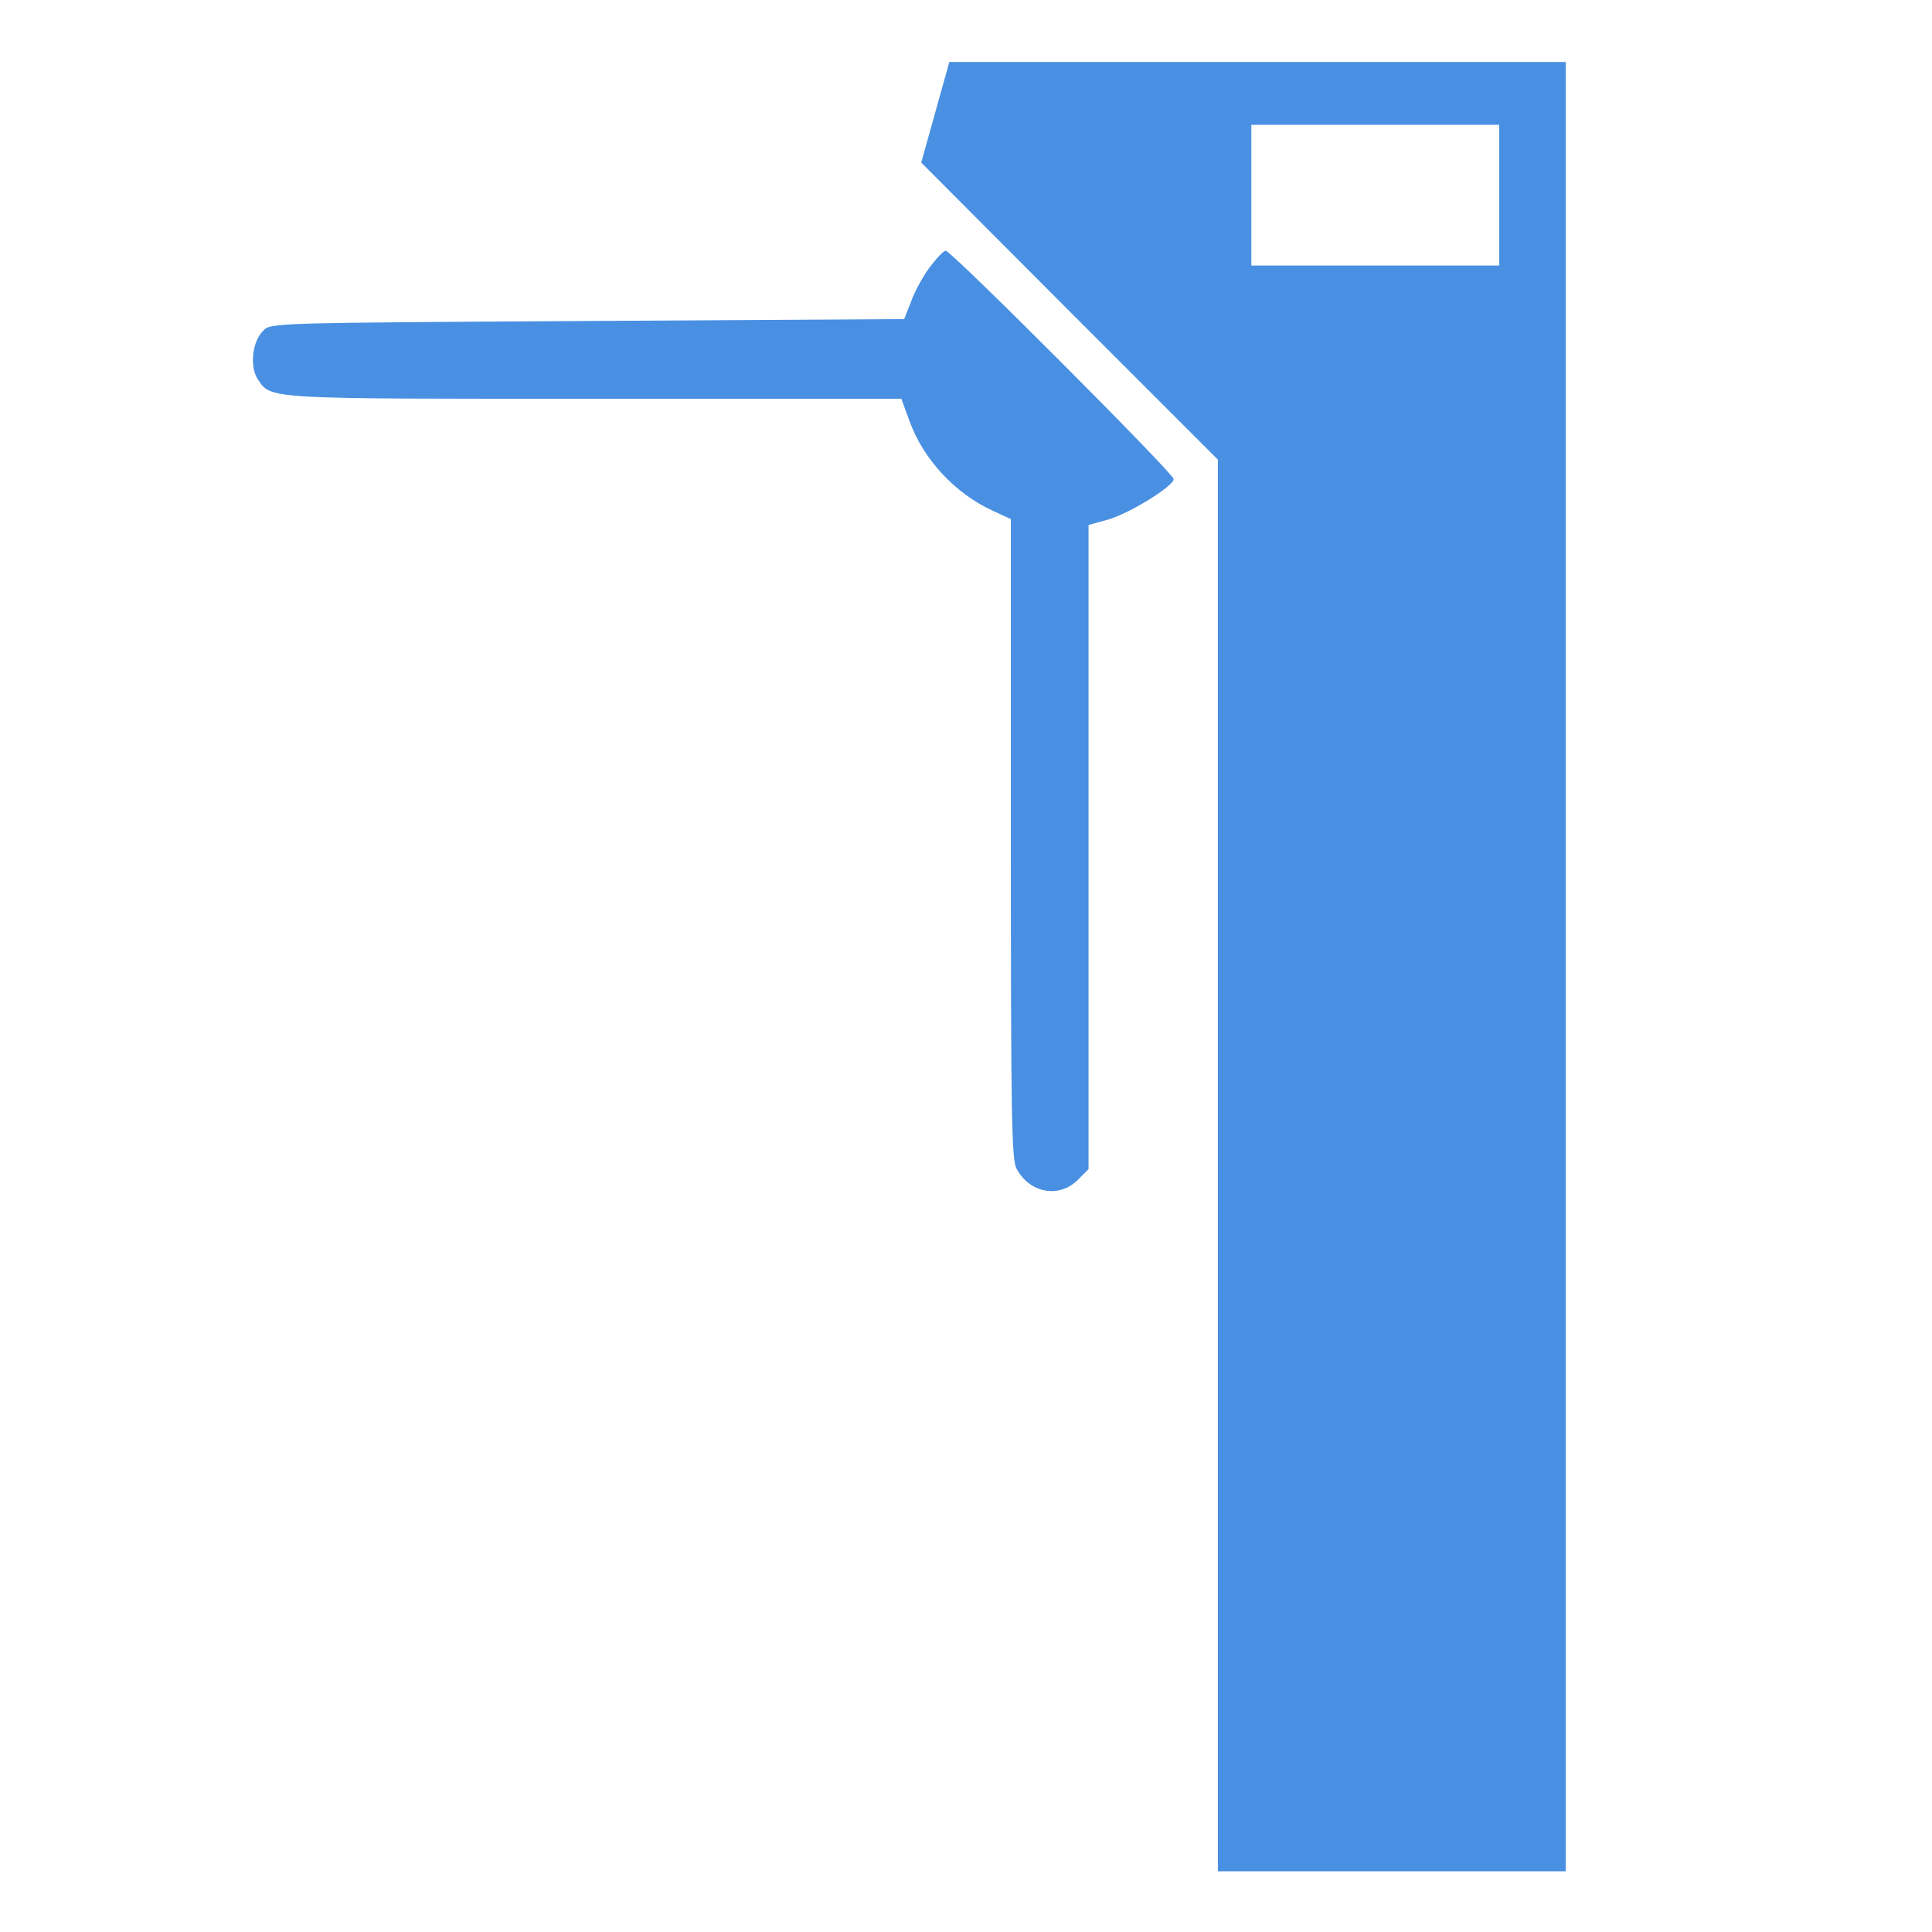
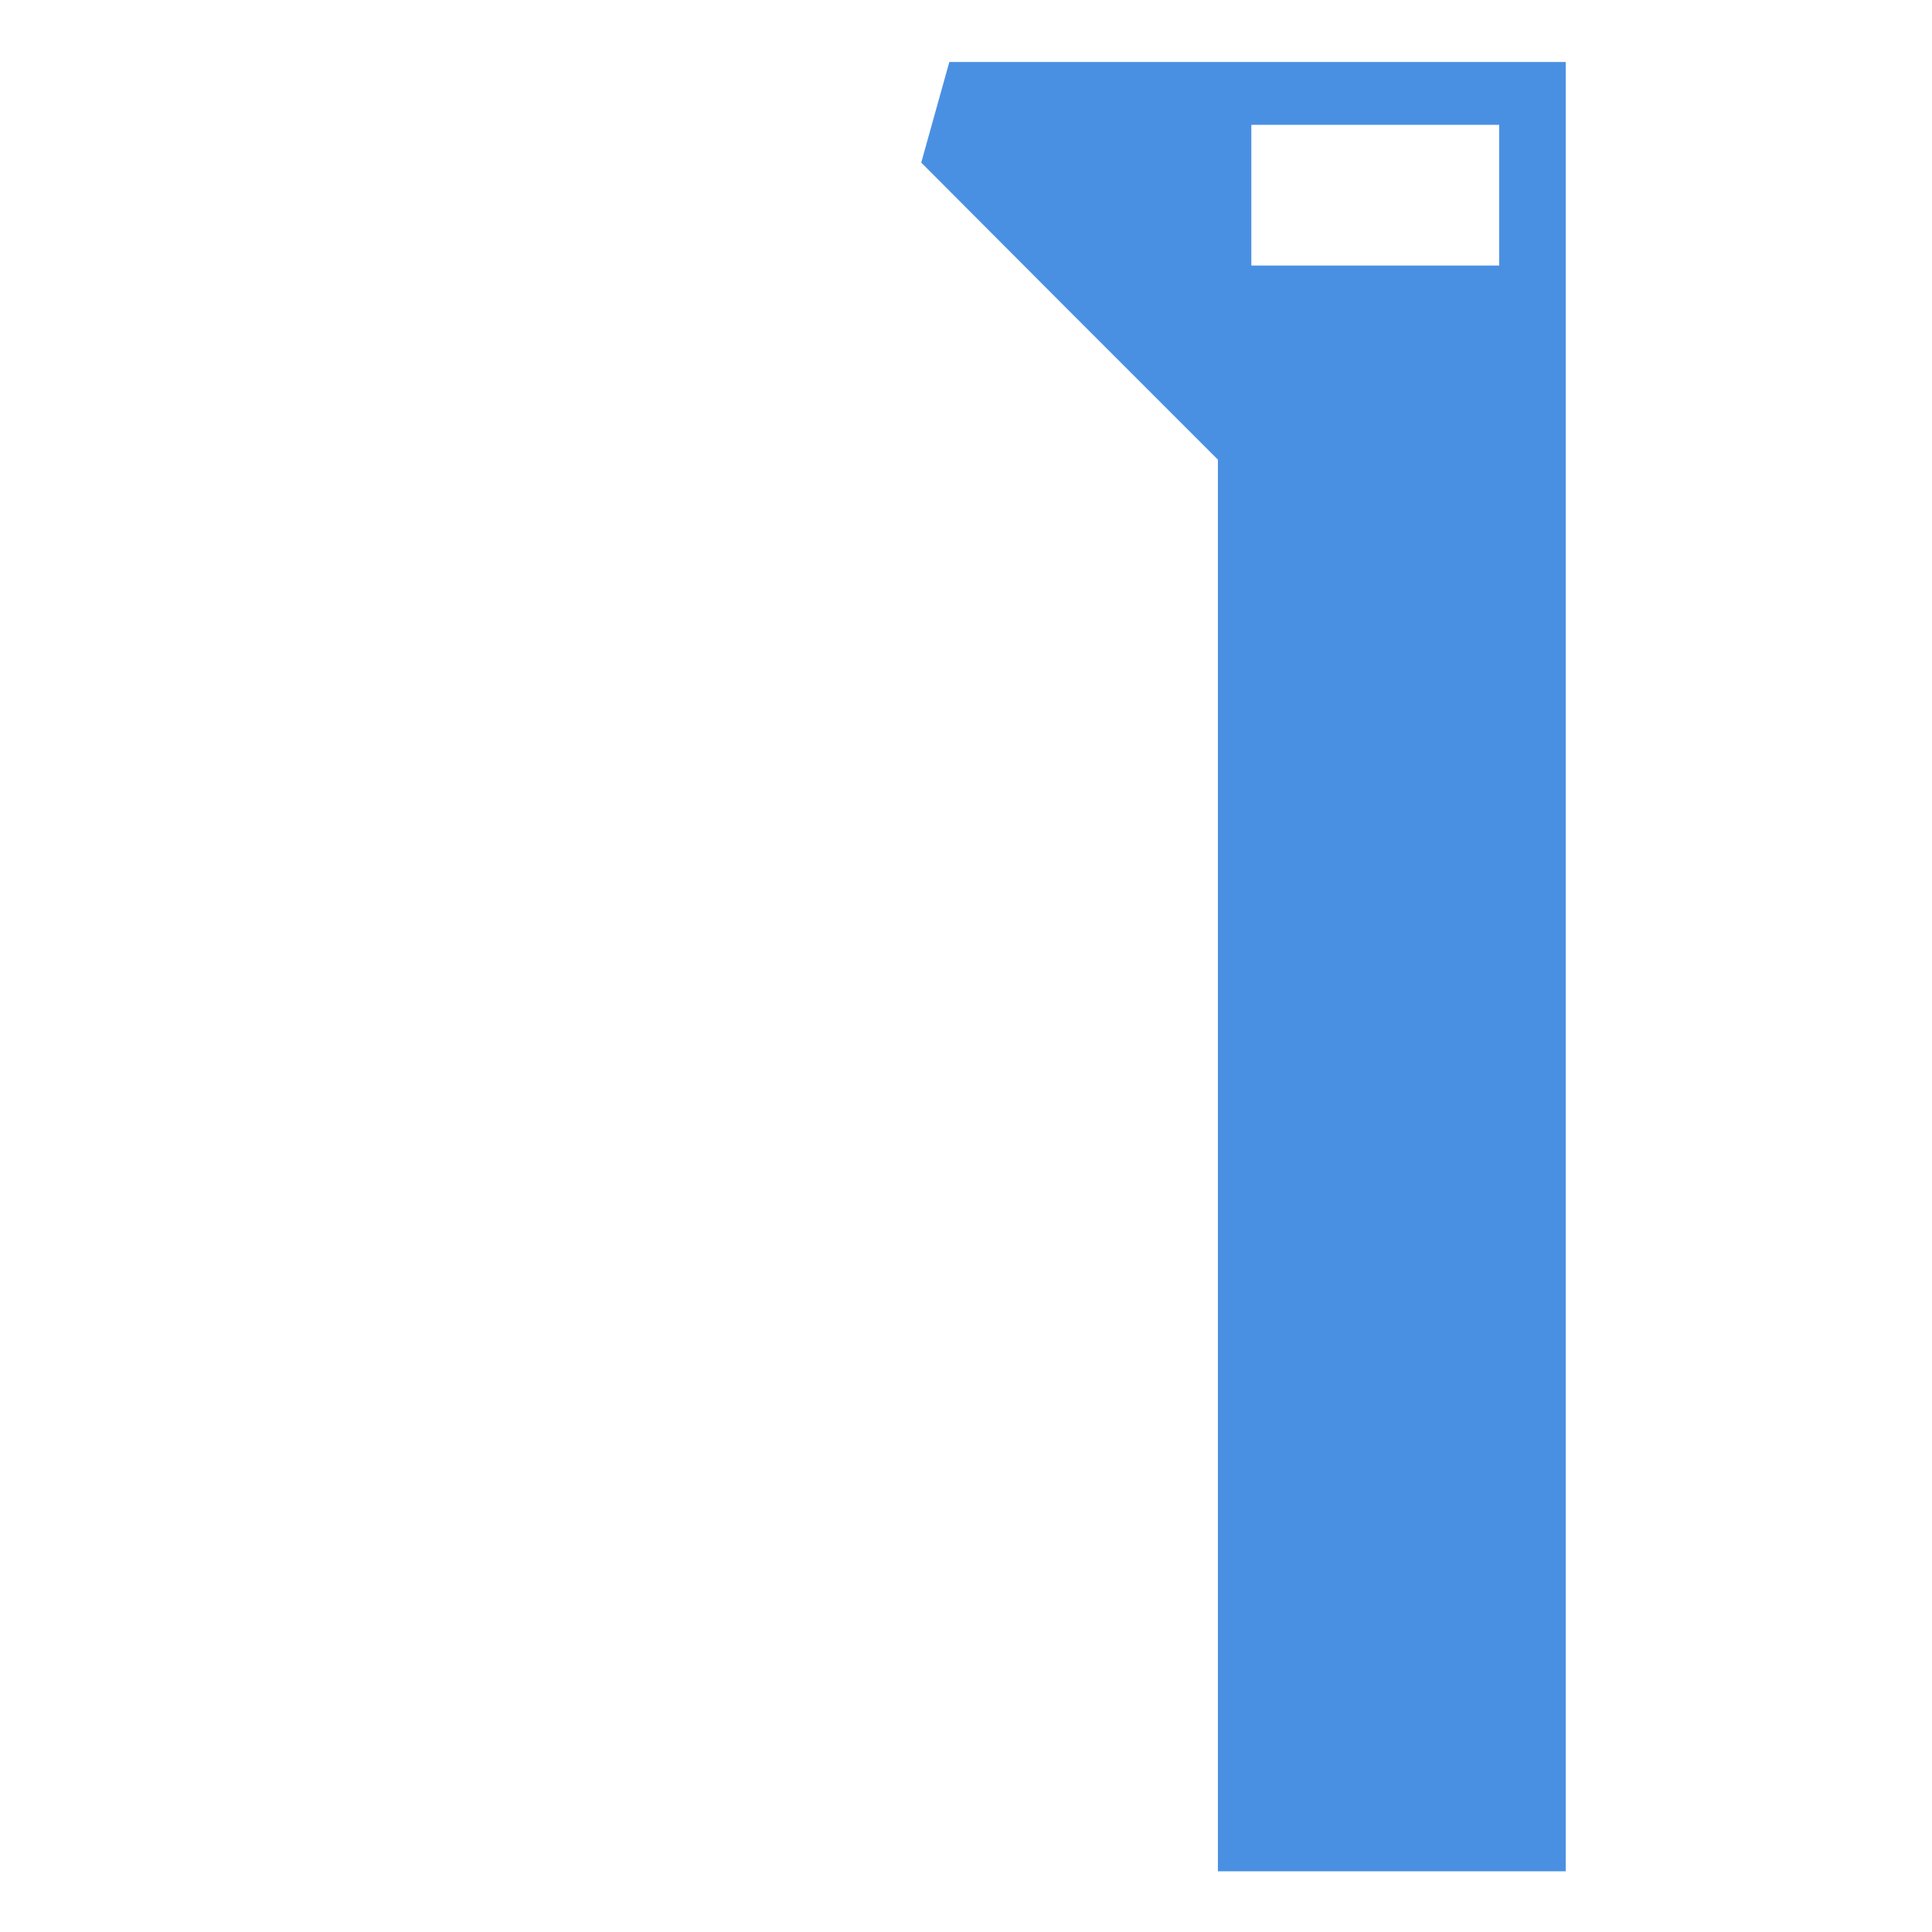
<svg xmlns="http://www.w3.org/2000/svg" version="1.1" id="Слой_1" x="0px" y="0px" viewBox="0 0 184.3 184.3" style="enable-background:new 0 0 184.3 184.3;" xml:space="preserve">
  <style type="text/css">
	.st0{fill:#4A90E2;}
</style>
  <g transform="translate(0,555) scale(0.1,-0.1)">
    <path class="st0" d="M892.2,5442.9l-13.4-48l141.5-141.9l141.5-141.5V4438v-673.1h165.9h165.9v863v863h-294h-294L892.2,5442.9z    M1430.1,5363.8v-67.1h-118.2h-118.2v67.1v67.1h118.2h118.2V5363.8z" />
-     <path class="st0" d="M886.5,5294.6c-6.4-8.8-14.5-23.6-17.6-32.8l-6.4-16.2l-302.1-1.8c-301.1-1.8-302.1-1.8-309.2-9.2   c-10.6-10.2-13.1-33.9-5.6-45.9c13.1-19.8,5.3-19.1,322.3-19.1h291.9l7.8-21.2c13.1-36.4,43.4-69.2,79.8-85.8l16.9-7.8v-304.6   c0-263.3,0.7-306,5.3-314.8c12.4-23.6,40.6-28.9,58.6-10.9l10.2,10.2v307.4v307.1l19.1,5.3c20.5,6,62.1,31.8,62.1,38.5   c0,5.3-212.1,217.8-217.4,217.8C899.9,5310.8,893.2,5303.4,886.5,5294.6z" />
  </g>
</svg>